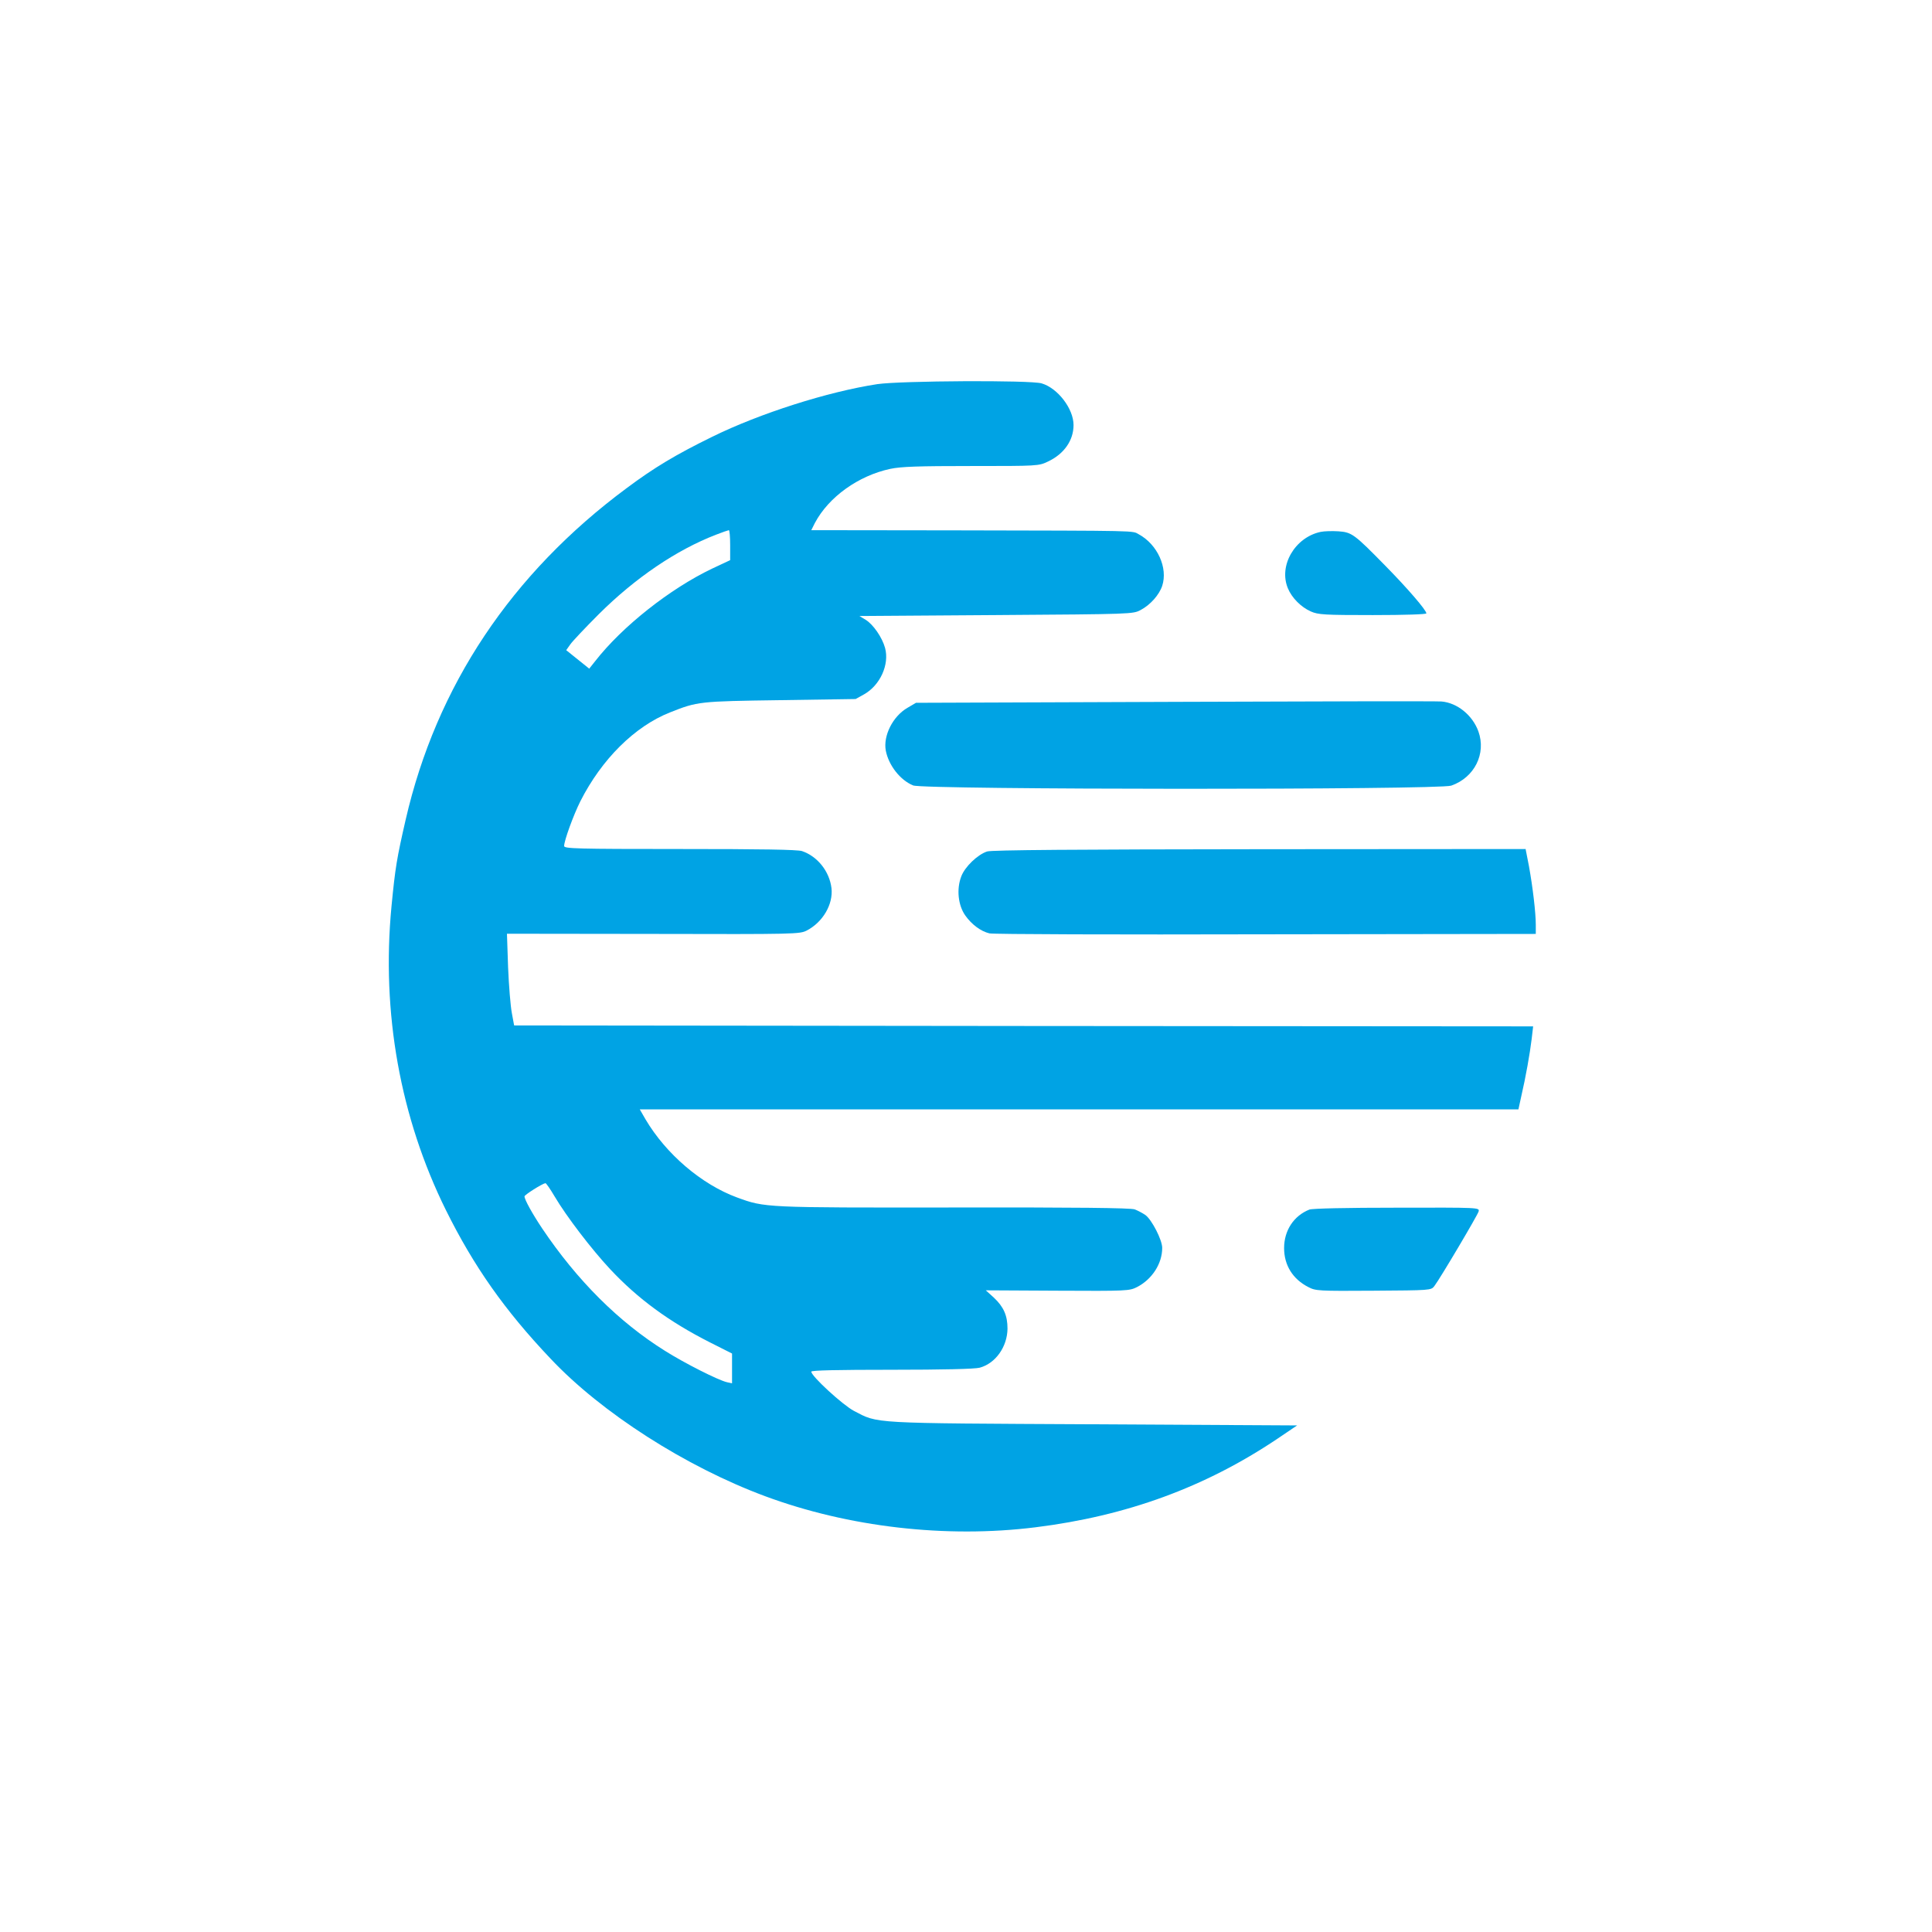
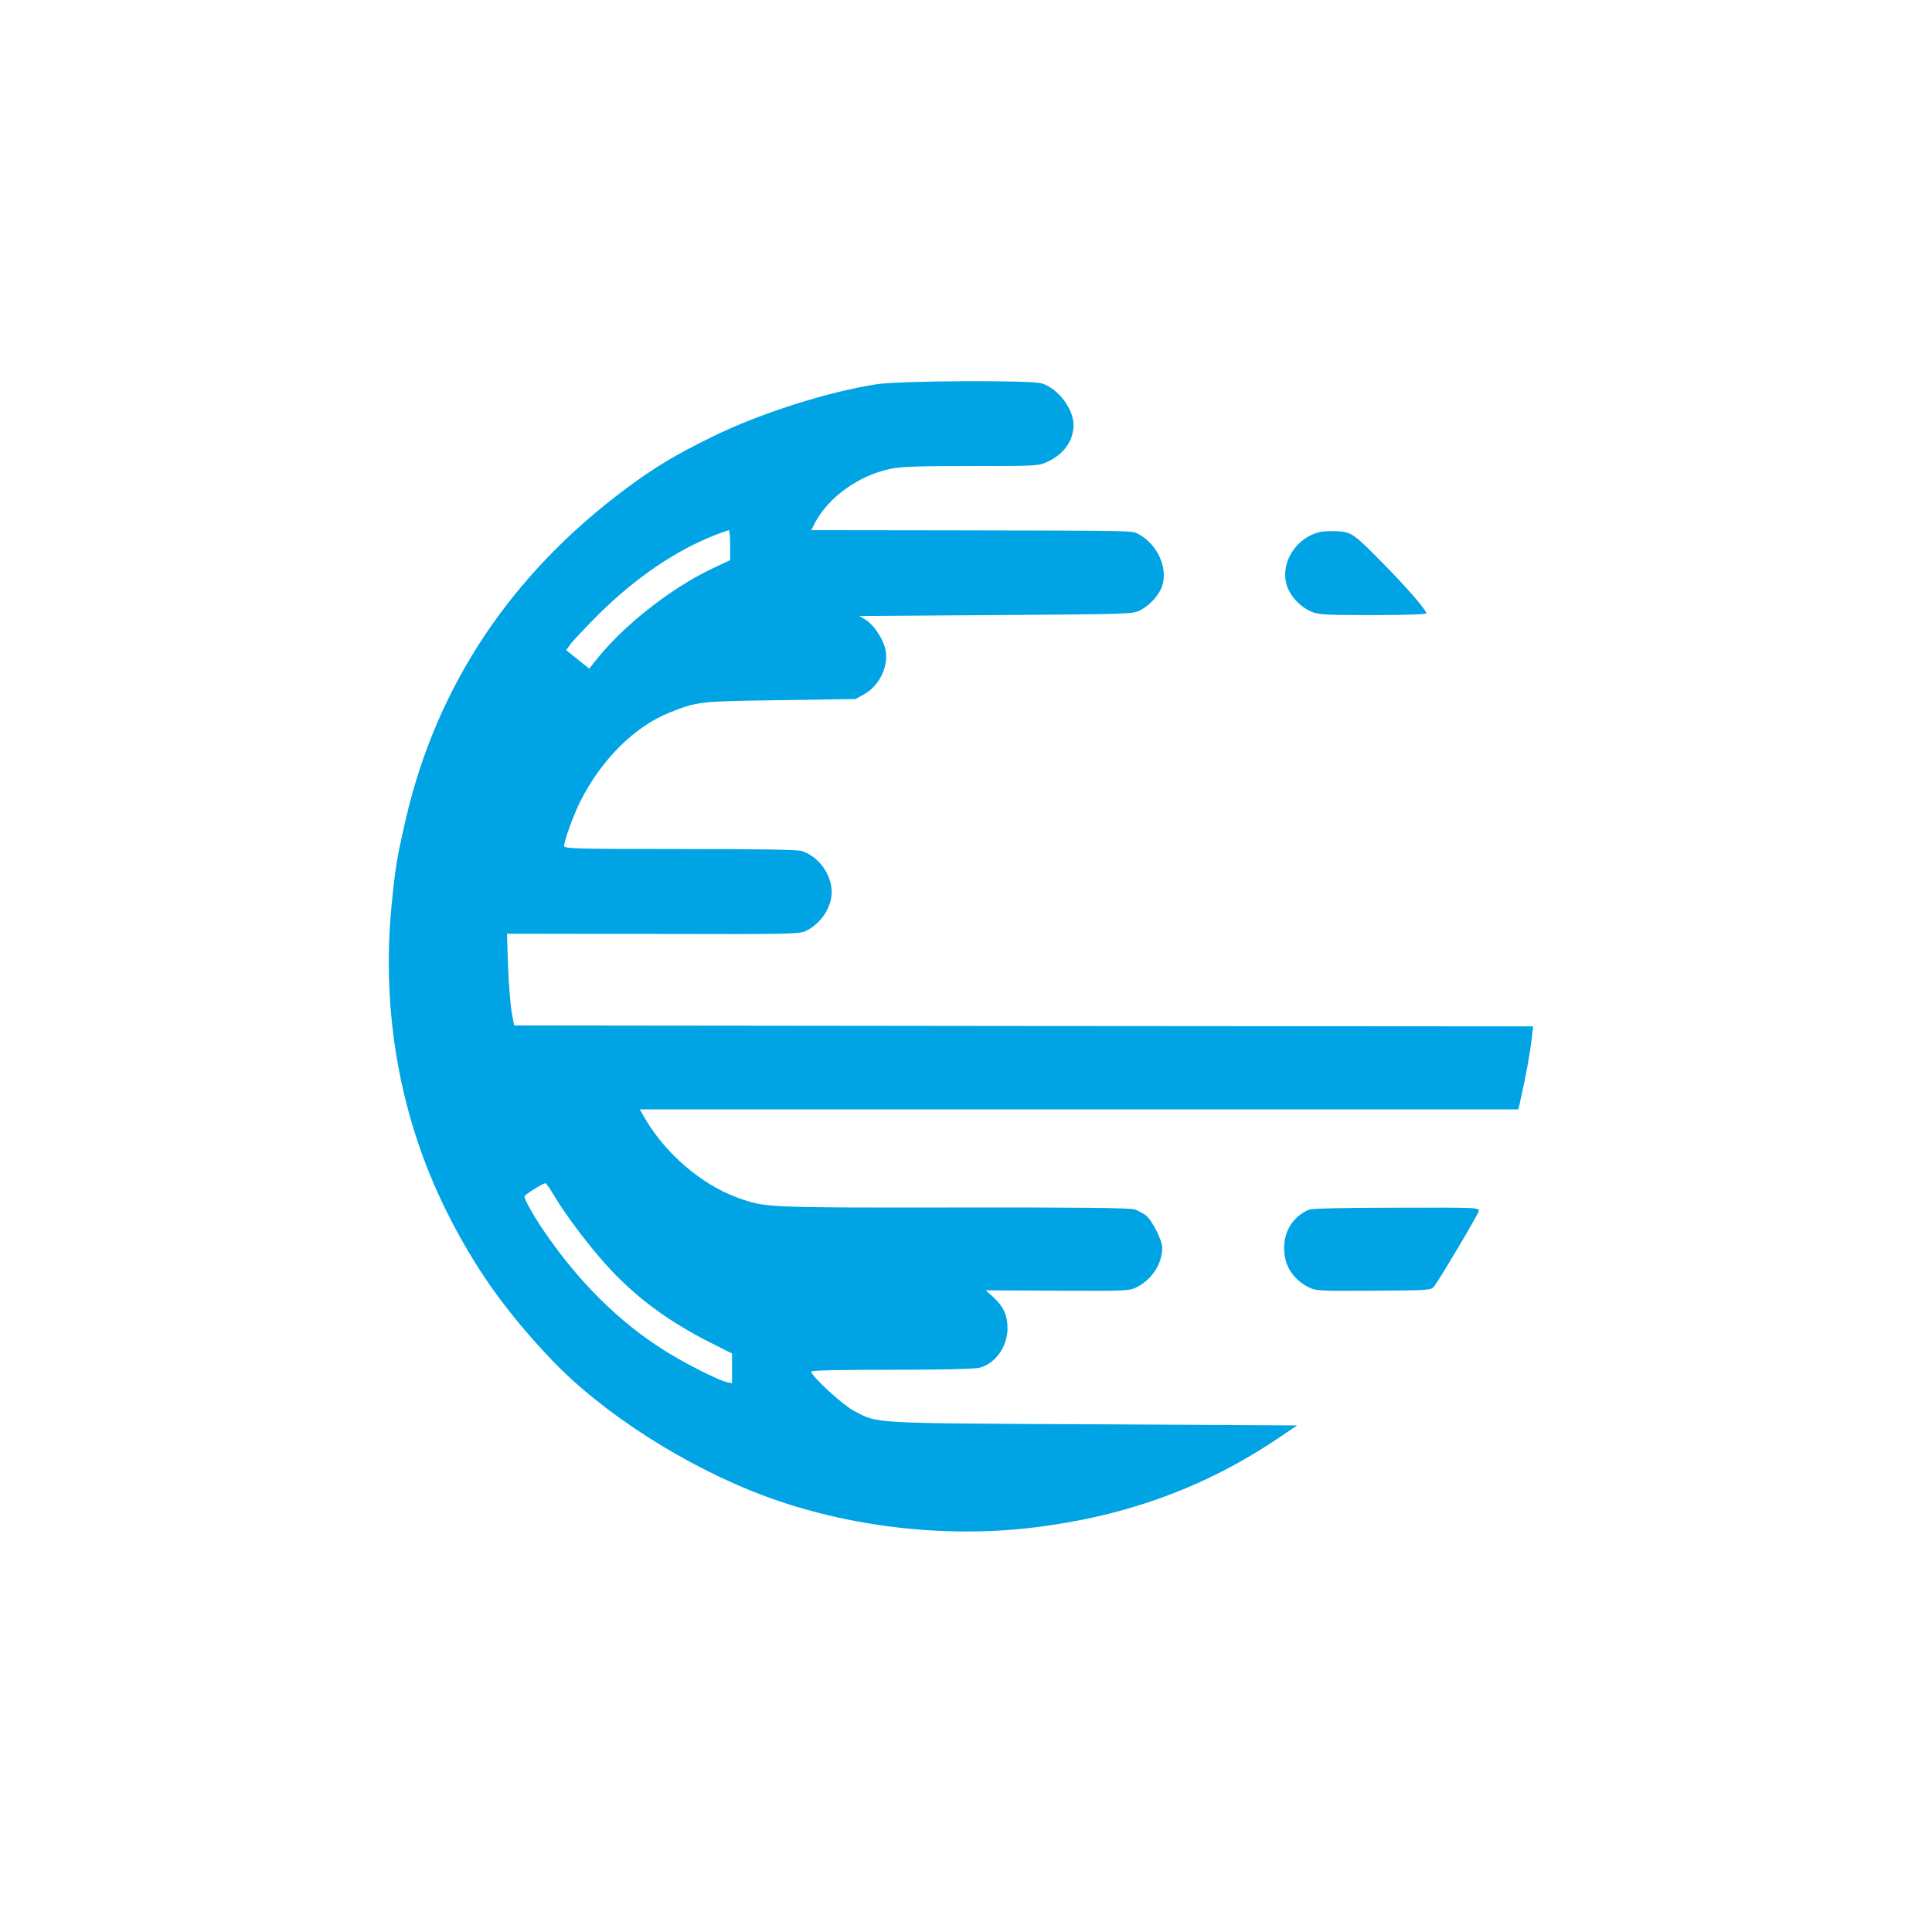
<svg xmlns="http://www.w3.org/2000/svg" version="1.0" width="1024pt" height="1024pt" viewBox="0 0 1024 1024" preserveAspectRatio="xMidYMid meet">
  <g transform="translate(0,1024) scale(0.1,-0.1)" fill="#00a3e4" stroke="none">
-     <path d="M4650 8204 c-262 -40 -623 -155 -875 -279 -194 -95 -307 -163 -452 -271 -613 -454 -1010 -1050 -1173 -1759 -47 -205 -55 -253 -75 -459 -54 -563 46 -1120 289 -1611 147 -296 310 -529 554 -786 270 -287 717 -573 1137 -729 442 -164 959 -224 1433 -165 483 60 899 212 1282 469 l105 71 -1080 6 c-1194 6 -1138 3 -1269 71 -59 31 -226 184 -226 208 0 7 137 10 428 10 267 0 441 4 465 11 84 23 146 111 147 207 0 69 -20 115 -72 164 l-43 39 380 -2 c368 -2 381 -1 421 19 80 41 134 124 134 208 0 42 -55 149 -89 174 -16 11 -41 24 -57 30 -20 8 -313 11 -959 10 -1005 -1 -1000 -1 -1148 53 -188 69 -377 230 -486 415 l-30 52 2328 0 2329 0 15 69 c24 103 46 228 55 303 l8 68 -2700 2 -2701 3 -12 65 c-7 36 -16 145 -20 243 l-6 178 775 -1 c756 -2 777 -1 814 18 85 44 141 139 131 225 -11 89 -74 168 -156 196 -24 8 -215 11 -647 11 -552 0 -614 2 -614 16 0 28 49 163 86 237 113 223 288 397 475 471 146 58 155 59 584 65 l400 6 45 25 c85 48 135 158 111 246 -15 55 -63 125 -103 149 l-33 20 725 5 c722 5 725 5 766 27 51 27 98 80 114 128 31 95 -25 219 -124 273 -37 20 20 19 -974 21 l-762 1 19 38 c73 138 231 251 400 287 57 12 149 15 429 15 354 0 357 0 407 24 85 40 135 112 135 193 0 87 -84 196 -169 221 -59 18 -748 14 -871 -4z m-780 -853 l0 -80 -96 -45 c-222 -106 -476 -306 -620 -491 l-31 -39 -61 49 -61 49 22 31 c11 16 80 89 151 160 193 192 411 340 621 421 33 13 63 23 68 24 4 0 7 -36 7 -79z m-930 -3453 c62 -105 195 -279 294 -385 147 -157 312 -278 529 -388 l117 -59 0 -79 0 -79 -27 6 c-47 11 -223 100 -328 166 -245 153 -466 373 -652 650 -52 78 -93 152 -93 169 0 8 93 67 111 70 4 0 26 -32 49 -71z" />
+     <path d="M4650 8204 c-262 -40 -623 -155 -875 -279 -194 -95 -307 -163 -452 -271 -613 -454 -1010 -1050 -1173 -1759 -47 -205 -55 -253 -75 -459 -54 -563 46 -1120 289 -1611 147 -296 310 -529 554 -786 270 -287 717 -573 1137 -729 442 -164 959 -224 1433 -165 483 60 899 212 1282 469 l105 71 -1080 6 c-1194 6 -1138 3 -1269 71 -59 31 -226 184 -226 208 0 7 137 10 428 10 267 0 441 4 465 11 84 23 146 111 147 207 0 69 -20 115 -72 164 l-43 39 380 -2 c368 -2 381 -1 421 19 80 41 134 124 134 208 0 42 -55 149 -89 174 -16 11 -41 24 -57 30 -20 8 -313 11 -959 10 -1005 -1 -1000 -1 -1148 53 -188 69 -377 230 -486 415 l-30 52 2328 0 2329 0 15 69 c24 103 46 228 55 303 l8 68 -2700 2 -2701 3 -12 65 c-7 36 -16 145 -20 243 l-6 178 775 -1 c756 -2 777 -1 814 18 85 44 141 139 131 225 -11 89 -74 168 -156 196 -24 8 -215 11 -647 11 -552 0 -614 2 -614 16 0 28 49 163 86 237 113 223 288 397 475 471 146 58 155 59 584 65 l400 6 45 25 c85 48 135 158 111 246 -15 55 -63 125 -103 149 l-33 20 725 5 c722 5 725 5 766 27 51 27 98 80 114 128 31 95 -25 219 -124 273 -37 20 20 19 -974 21 l-762 1 19 38 c73 138 231 251 400 287 57 12 149 15 429 15 354 0 357 0 407 24 85 40 135 112 135 193 0 87 -84 196 -169 221 -59 18 -748 14 -871 -4z m-780 -853 l0 -80 -96 -45 c-222 -106 -476 -306 -620 -491 l-31 -39 -61 49 -61 49 22 31 c11 16 80 89 151 160 193 192 411 340 621 421 33 13 63 23 68 24 4 0 7 -36 7 -79z m-930 -3453 c62 -105 195 -279 294 -385 147 -157 312 -278 529 -388 l117 -59 0 -79 0 -79 -27 6 c-47 11 -223 100 -328 166 -245 153 -466 373 -652 650 -52 78 -93 152 -93 169 0 8 93 67 111 70 4 0 26 -32 49 -71" />
    <path d="M7000 7421 c-137 -29 -224 -179 -174 -299 21 -51 70 -100 122 -123 39 -17 71 -19 328 -19 172 0 284 4 284 9 0 17 -100 133 -219 254 -163 166 -176 176 -247 181 -33 2 -75 1 -94 -3z" />
-     <path d="M6225 6520 l-1370 -5 -46 -27 c-77 -45 -129 -148 -114 -227 15 -77 76 -156 145 -184 53 -23 2789 -24 2852 -1 123 43 186 169 144 287 -31 86 -112 152 -196 159 -25 2 -661 1 -1415 -2z" />
-     <path d="M5232 5727 c-50 -16 -118 -81 -137 -132 -26 -67 -17 -153 21 -207 34 -48 82 -84 128 -95 17 -5 676 -7 1464 -5 l1432 2 0 48 c0 65 -16 199 -36 310 l-18 92 -1410 -1 c-958 -1 -1422 -4 -1444 -12z" />
    <path d="M6940 3829 c-83 -33 -134 -111 -134 -204 0 -91 46 -165 129 -207 38 -20 54 -21 345 -19 301 2 305 2 322 24 30 39 229 375 235 396 5 21 5 21 -433 20 -264 0 -449 -4 -464 -10z" />
  </g>
</svg>